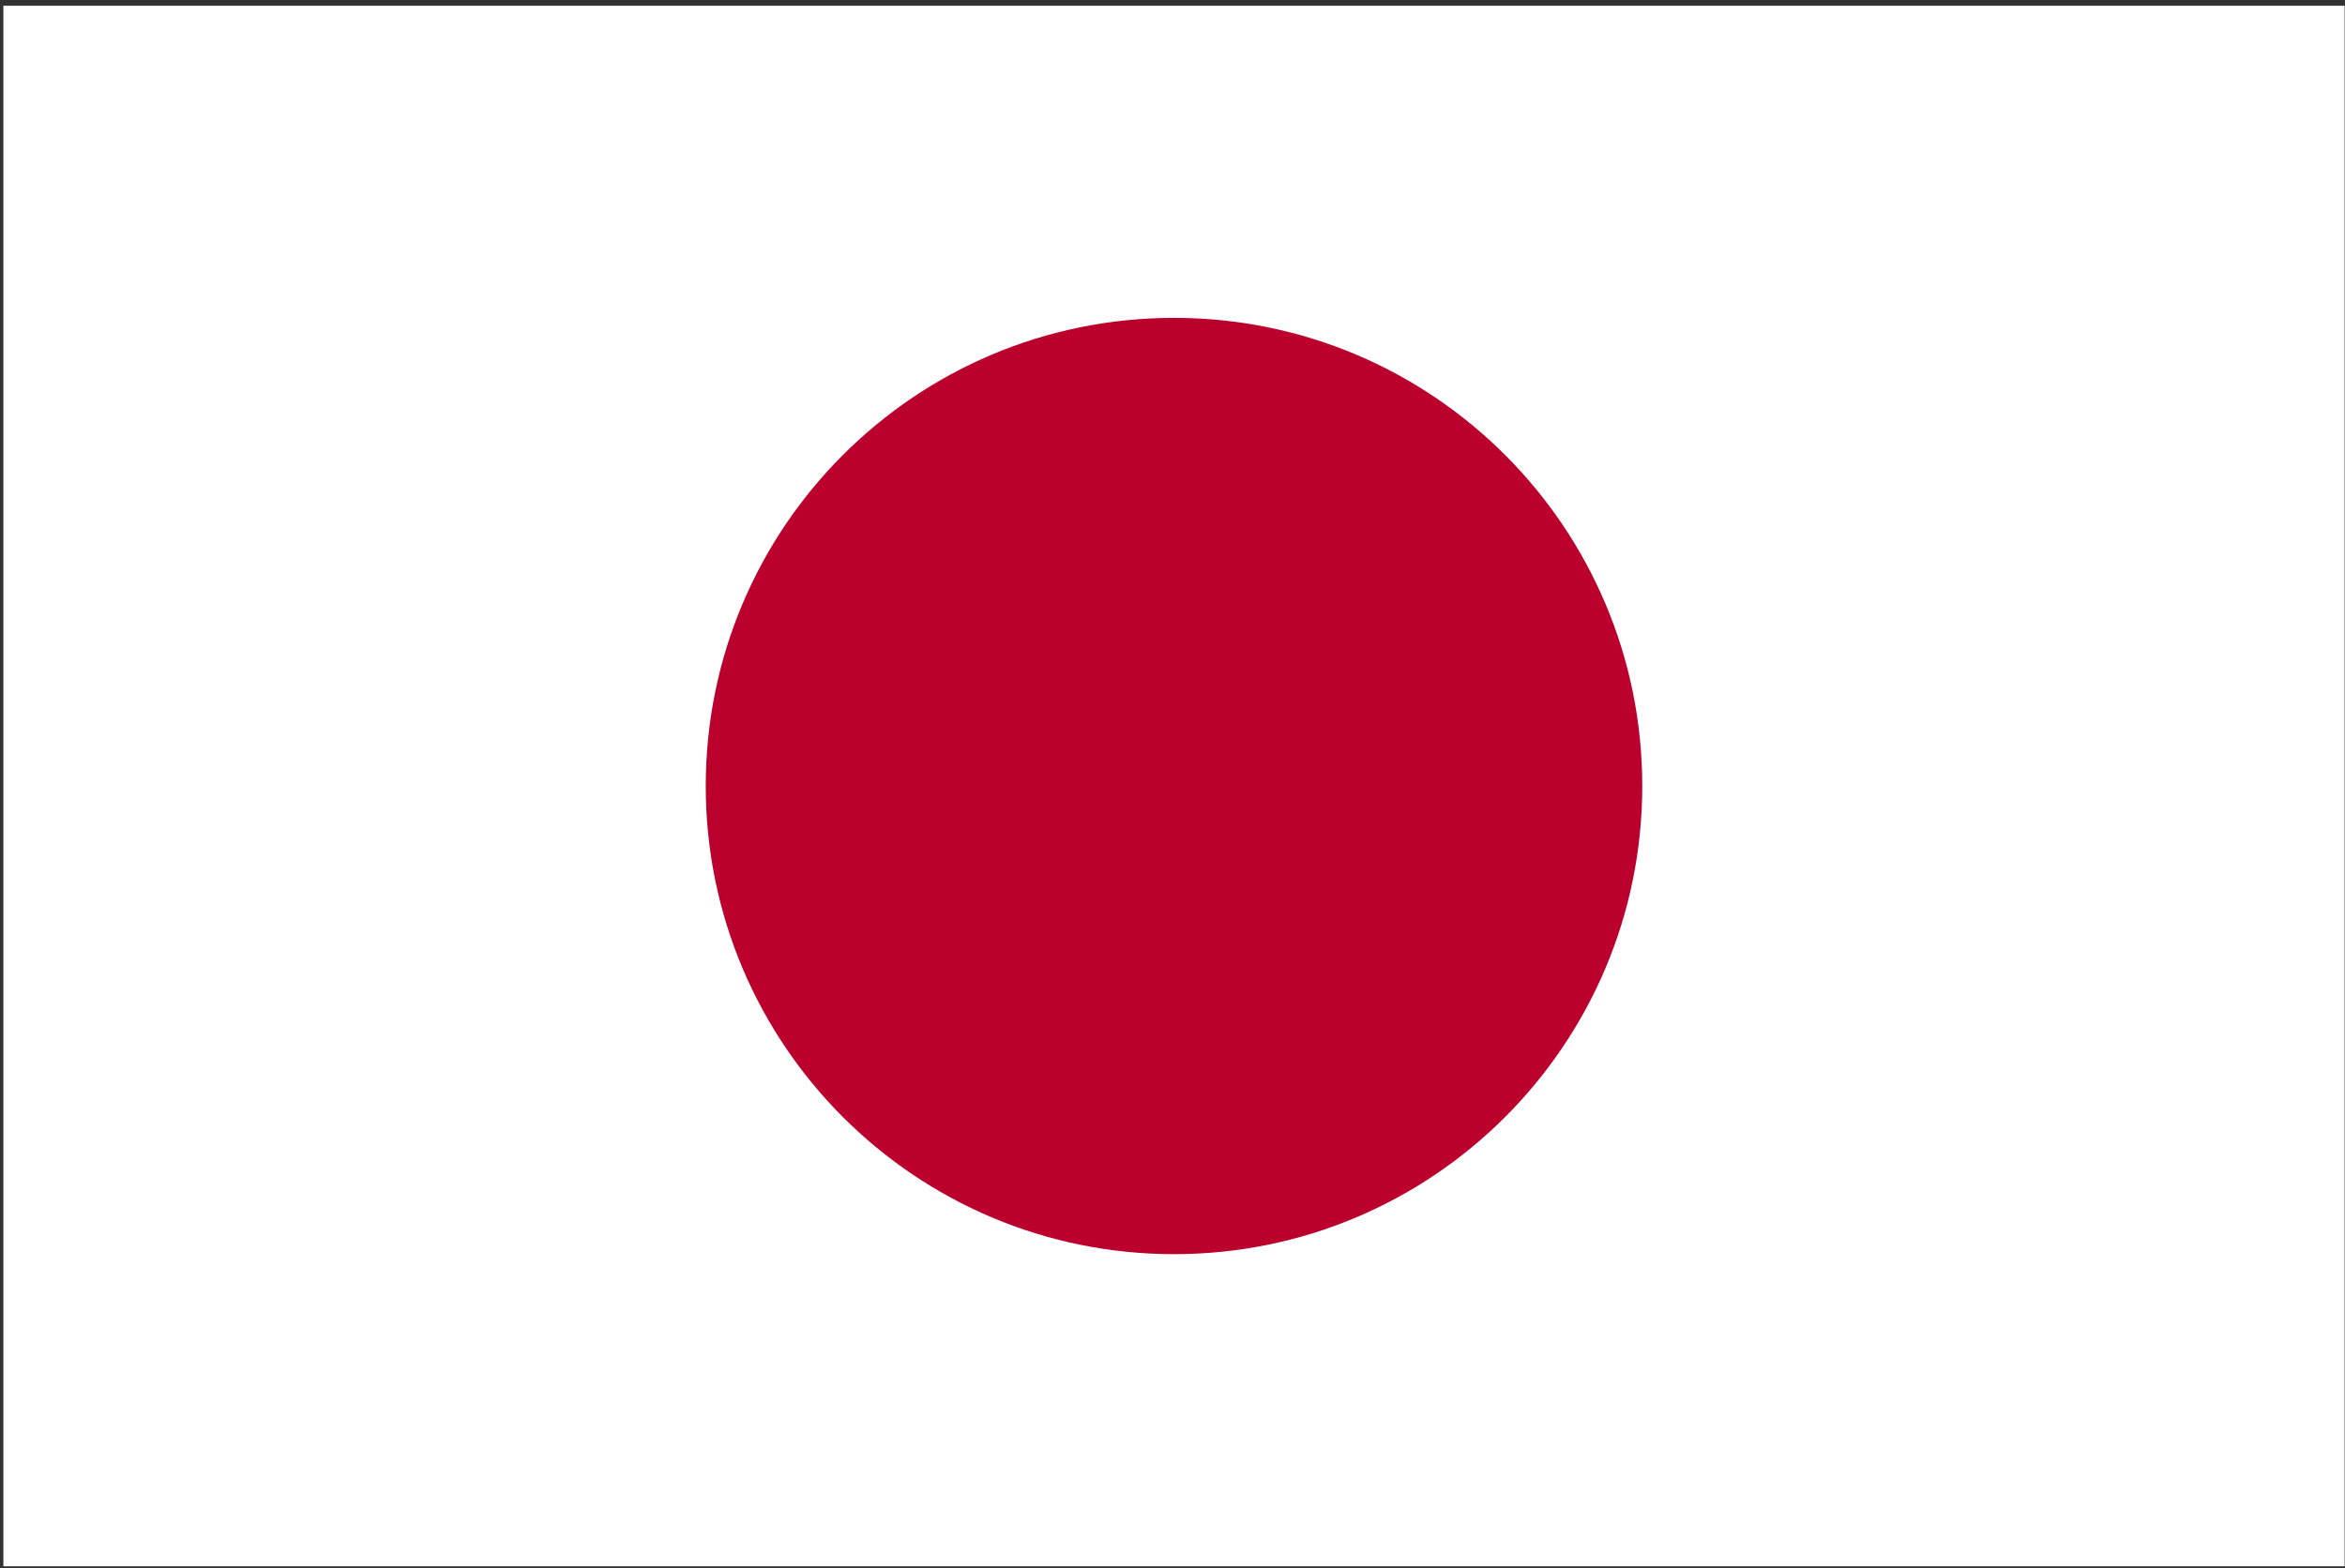
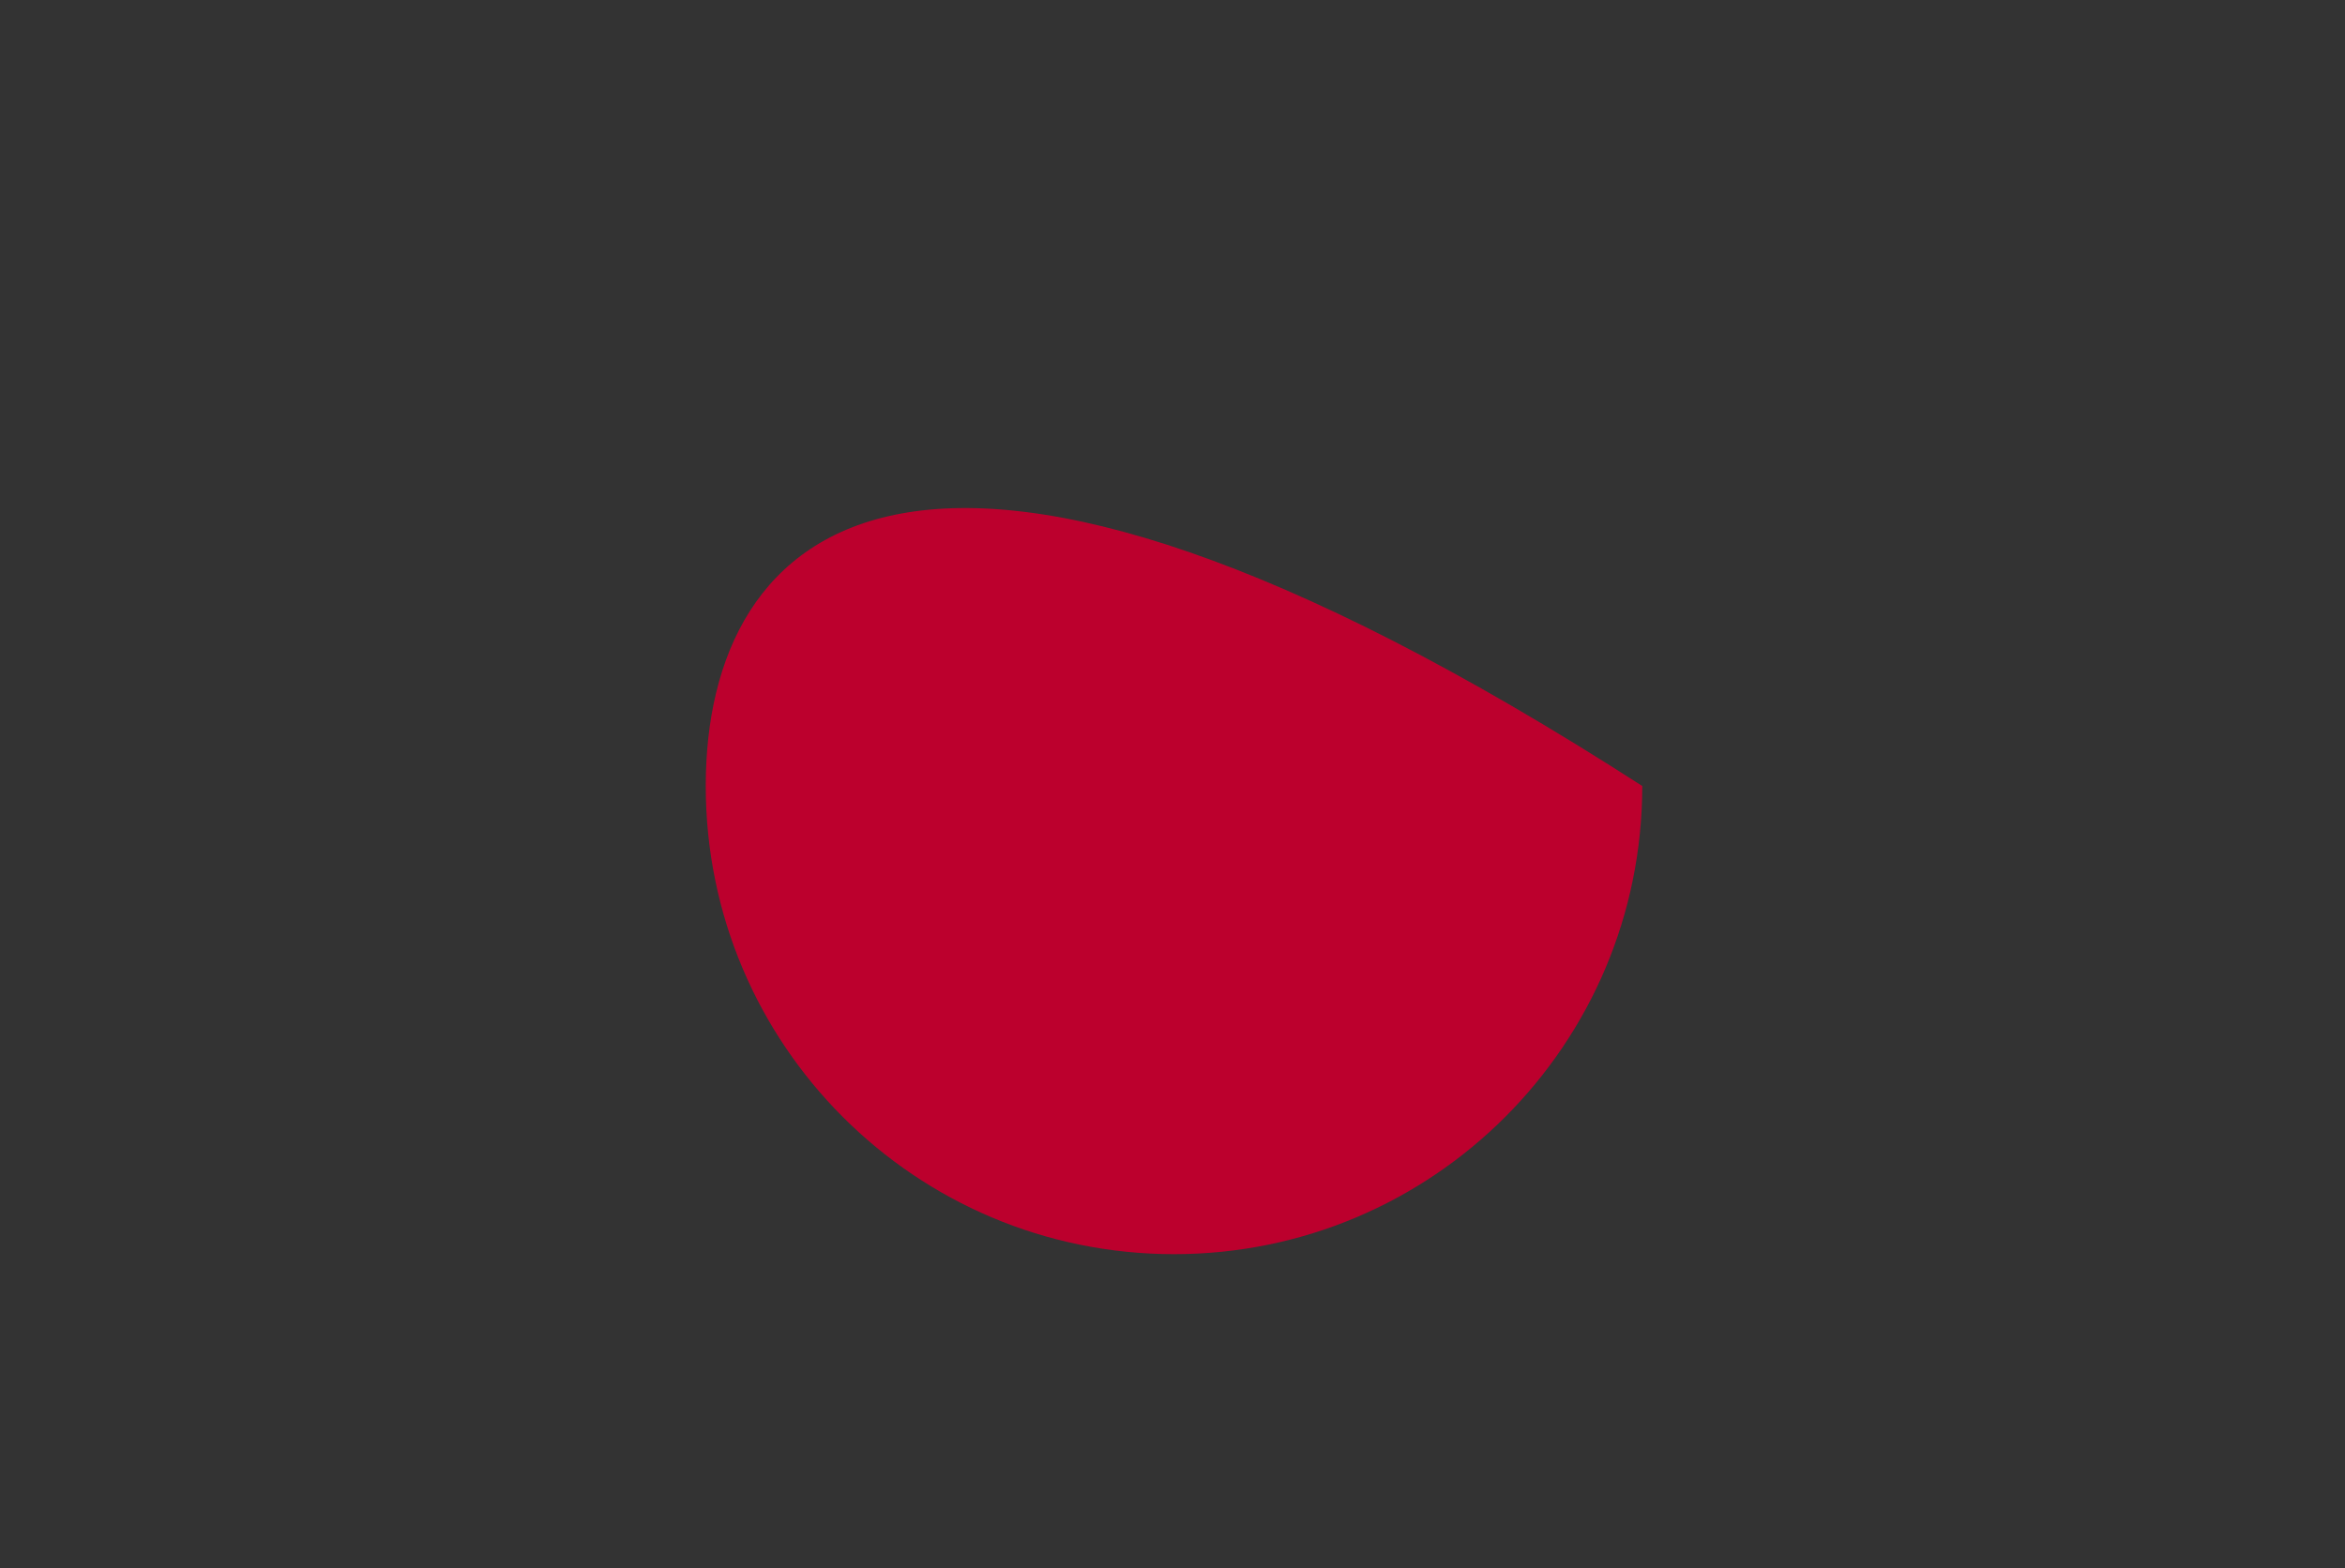
<svg xmlns="http://www.w3.org/2000/svg" width="145" height="97" viewBox="0 0 145 97" fill="none">
  <rect x="0" y="0" width="145" height="97" fill="#333333" stroke="none" />
-   <path d="M144.977 0.356H0.208V96.869H144.977V0.356Z" fill="white" />
-   <path d="M72.593 77.566C88.584 77.566 101.547 64.603 101.547 48.612C101.547 32.622 88.584 19.659 72.593 19.659C56.602 19.659 43.639 32.622 43.639 48.612C43.639 64.603 56.602 77.566 72.593 77.566Z" fill="#BC002D" />
+   <path d="M72.593 77.566C88.584 77.566 101.547 64.603 101.547 48.612C56.602 19.659 43.639 32.622 43.639 48.612C43.639 64.603 56.602 77.566 72.593 77.566Z" fill="#BC002D" />
</svg>